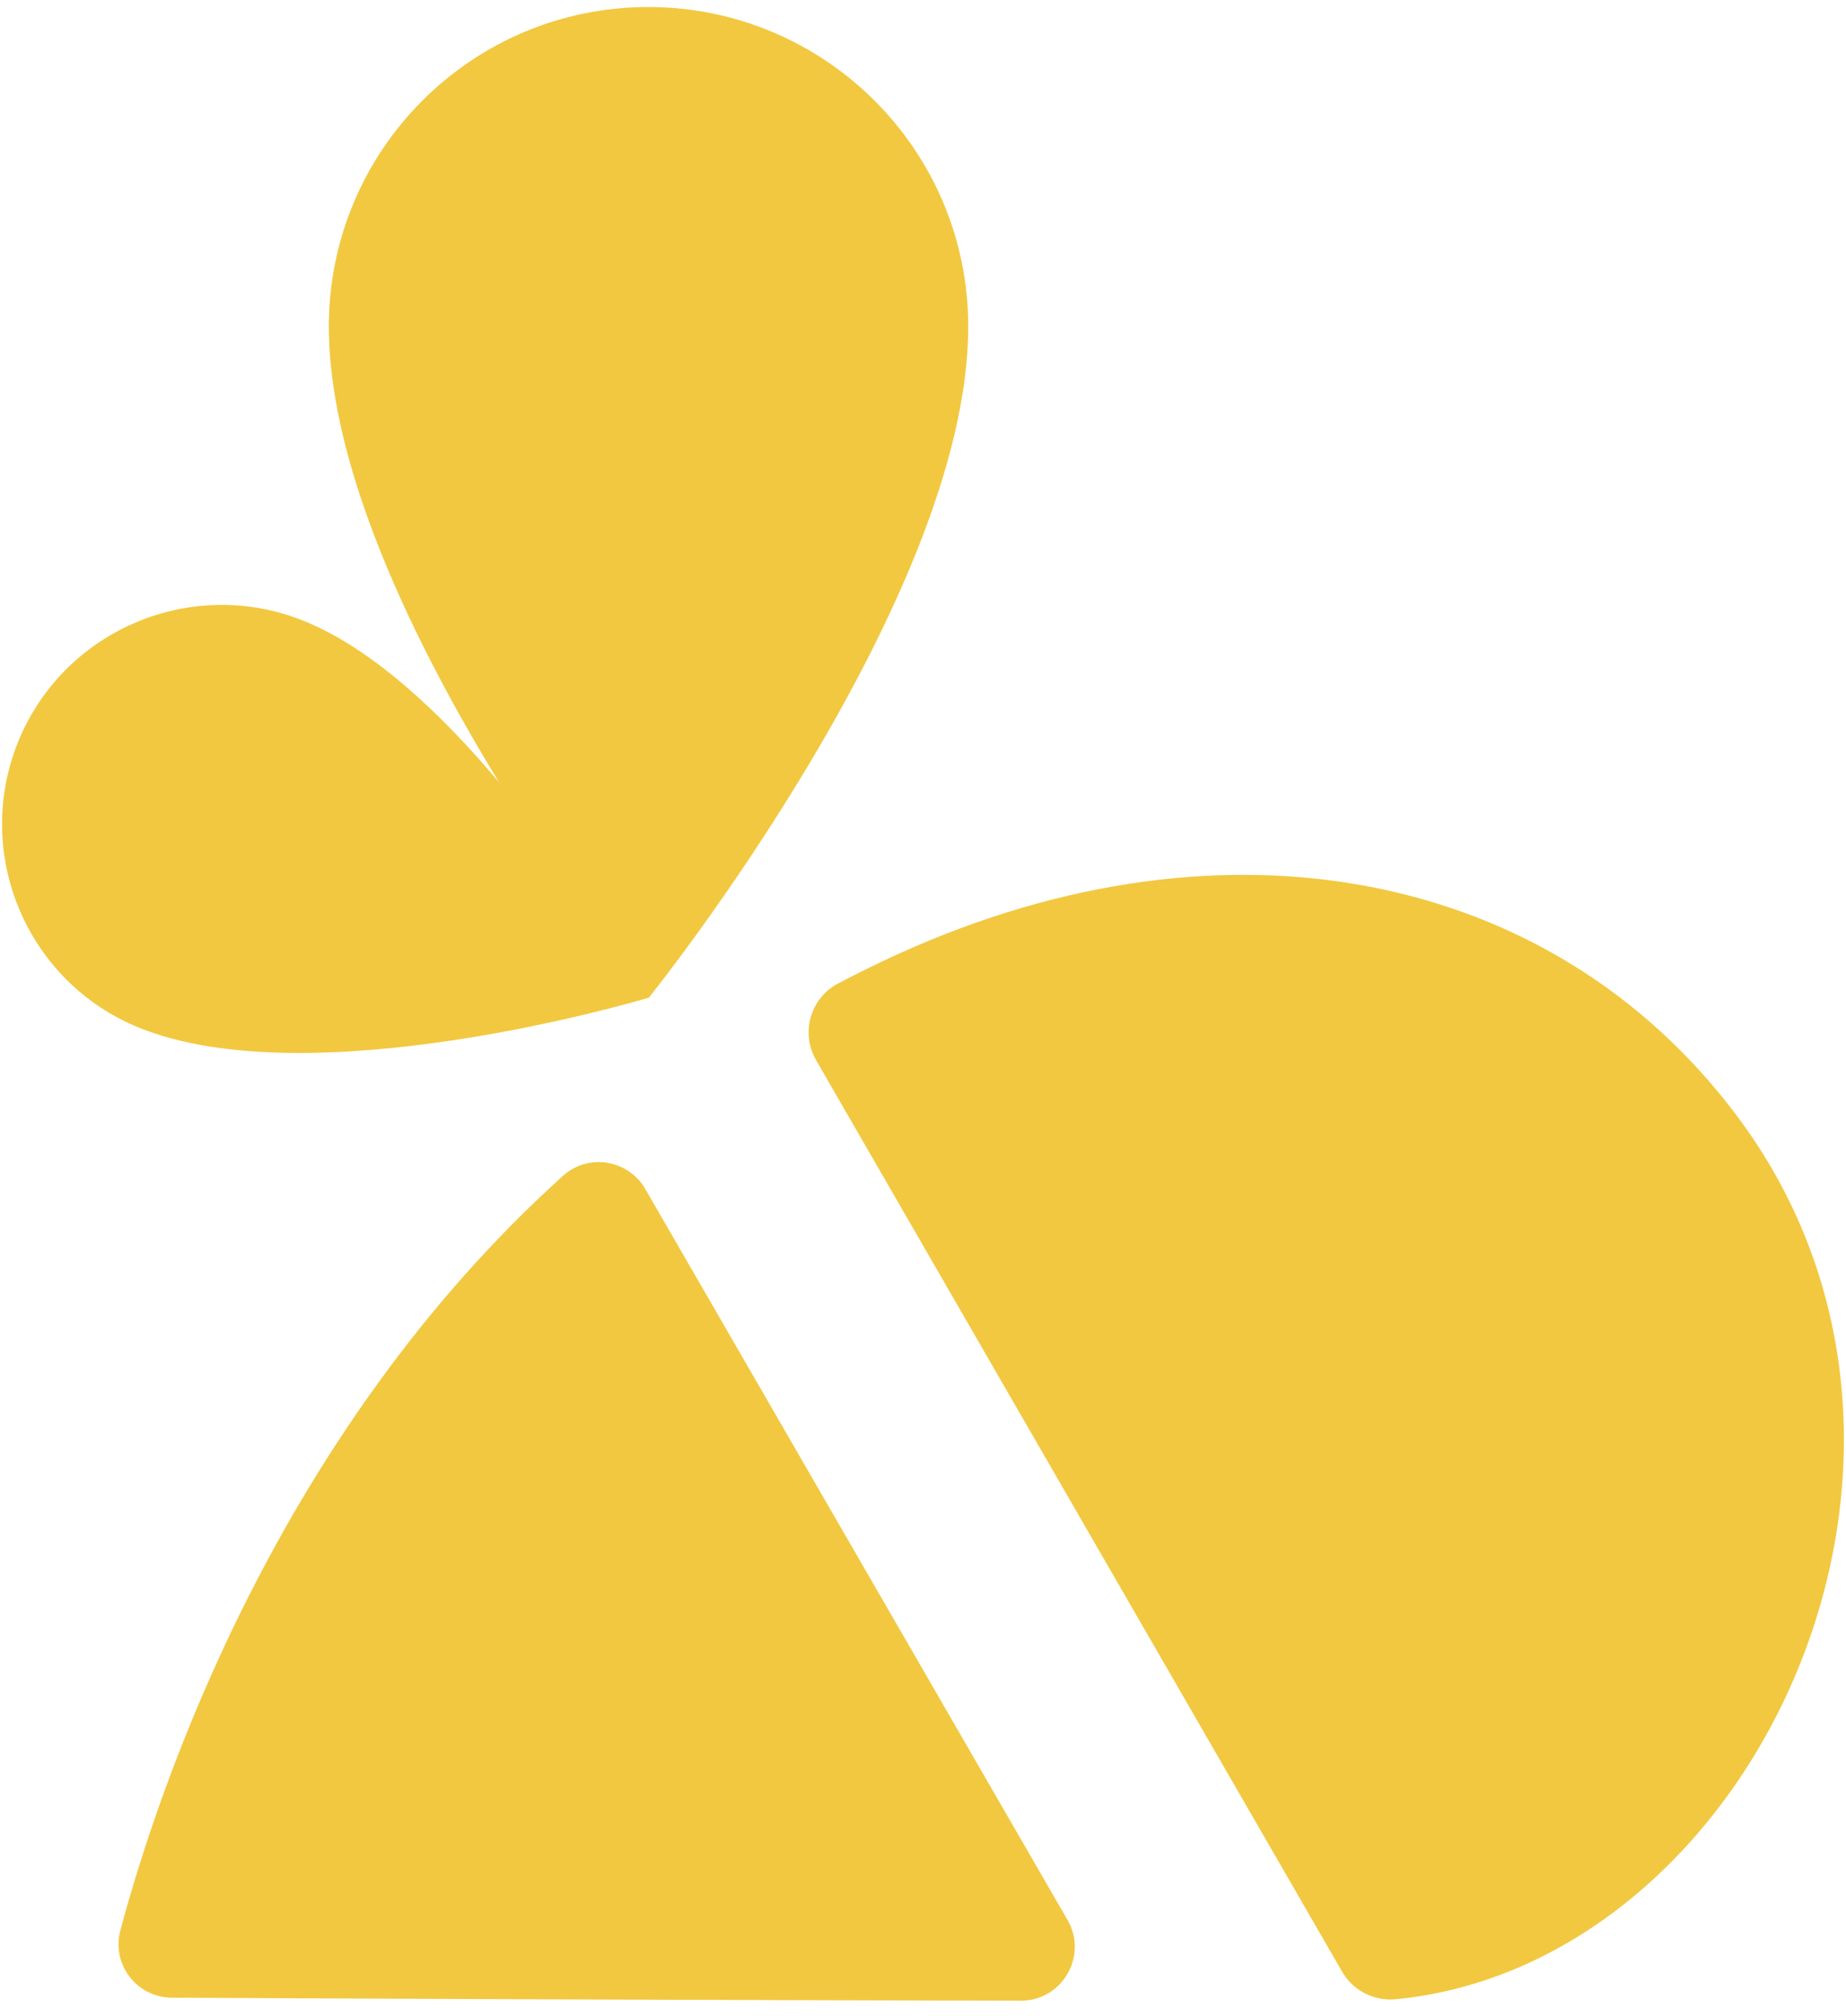
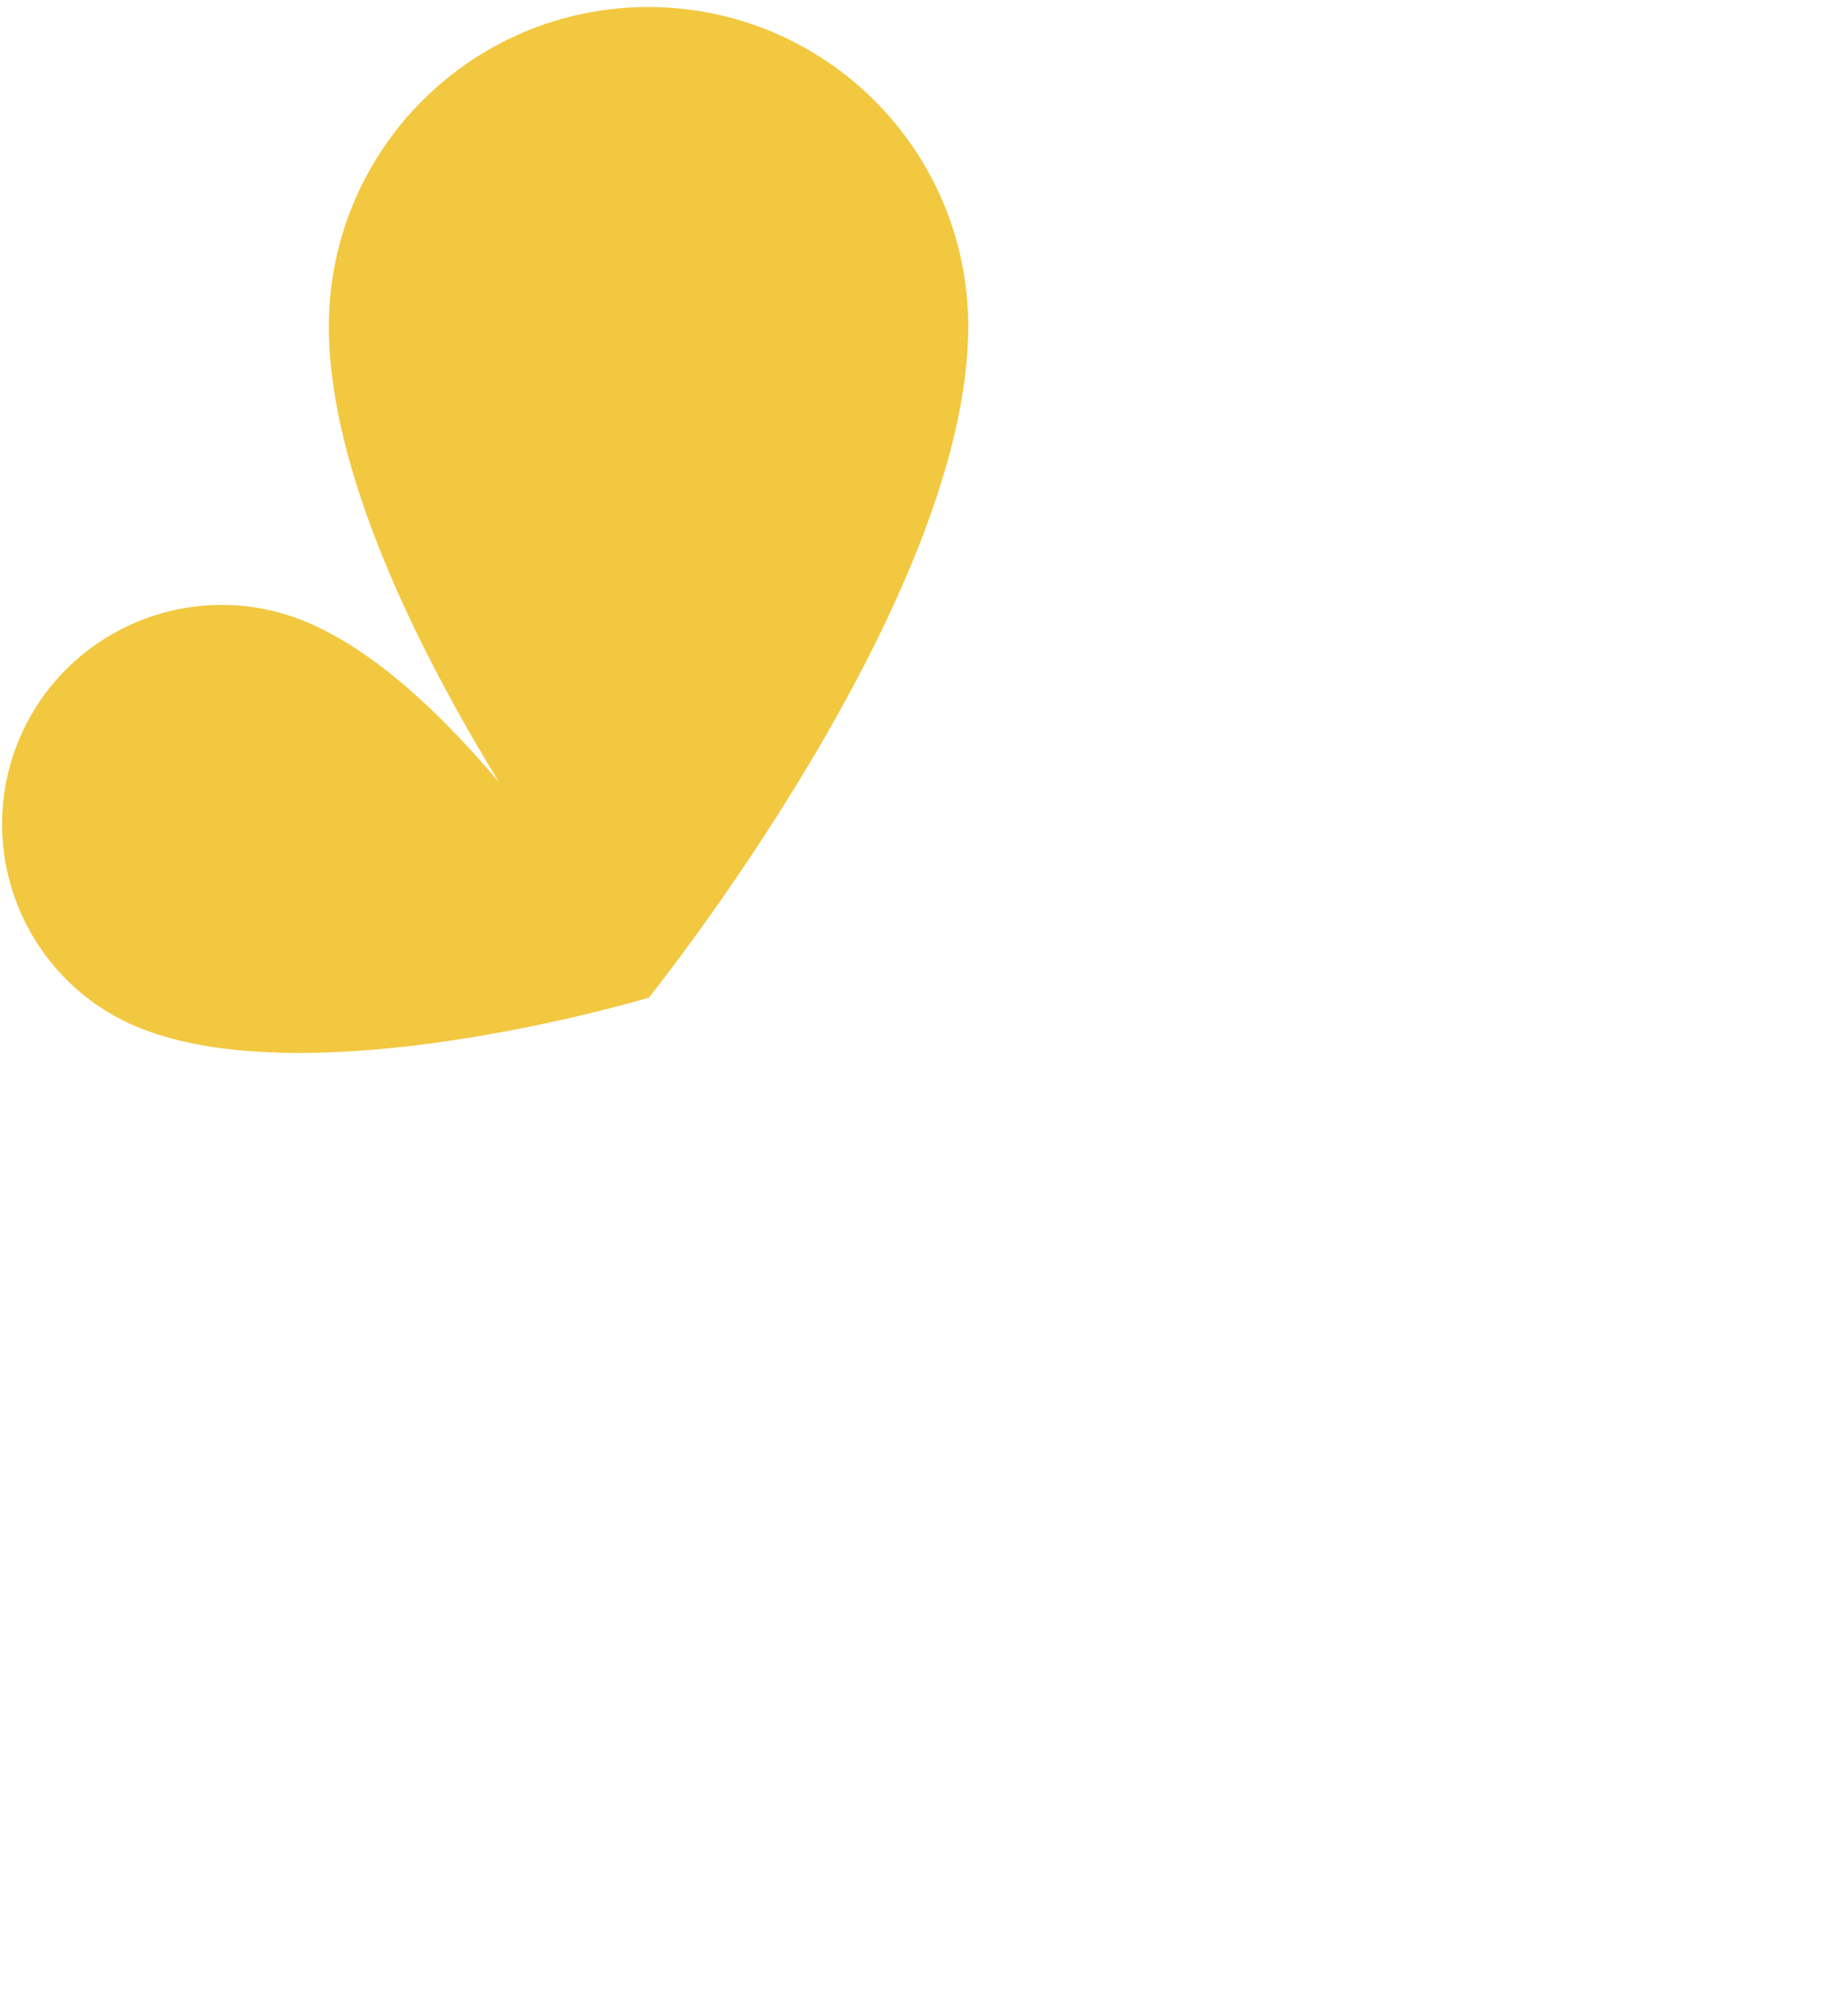
<svg xmlns="http://www.w3.org/2000/svg" width="87" height="95" viewBox="0 0 87 95" fill="none">
-   <path d="M30.413 56.034L50.311 90.479C51.289 92.168 50.064 94.282 48.114 94.282C31.766 94.252 14.947 94.178 8.102 94.141C6.444 94.133 5.241 92.564 5.674 90.965C7.505 84.121 13.079 67.556 26.52 55.422C27.708 54.331 29.606 54.637 30.413 56.034Z" fill="#F2C840" />
-   <path d="M63.251 92.914L38.46 49.958C37.72 48.673 38.191 47.029 39.506 46.342C40.447 45.849 41.404 45.378 42.39 44.93C57.916 37.914 73.211 41.104 81.811 52.521C93.968 68.623 82.648 92.57 65.784 94.214C64.76 94.311 63.767 93.811 63.251 92.914Z" fill="#F2C840" />
  <path d="M45.632 15.394C45.632 28.32 30.562 47.037 30.562 47.037C30.562 47.037 30.562 47.037 30.547 47.022C30.016 47.186 14.632 51.714 6.547 48.427C1.265 46.282 -1.283 40.253 0.854 34.955C3.006 29.672 9.043 27.125 14.325 29.262C17.598 30.592 20.811 33.648 23.523 36.868C19.593 30.457 15.498 22.126 15.498 15.386C15.498 7.07 22.238 0.331 30.554 0.331C38.893 0.338 45.632 7.078 45.632 15.394Z" fill="#F2C840" />
</svg>